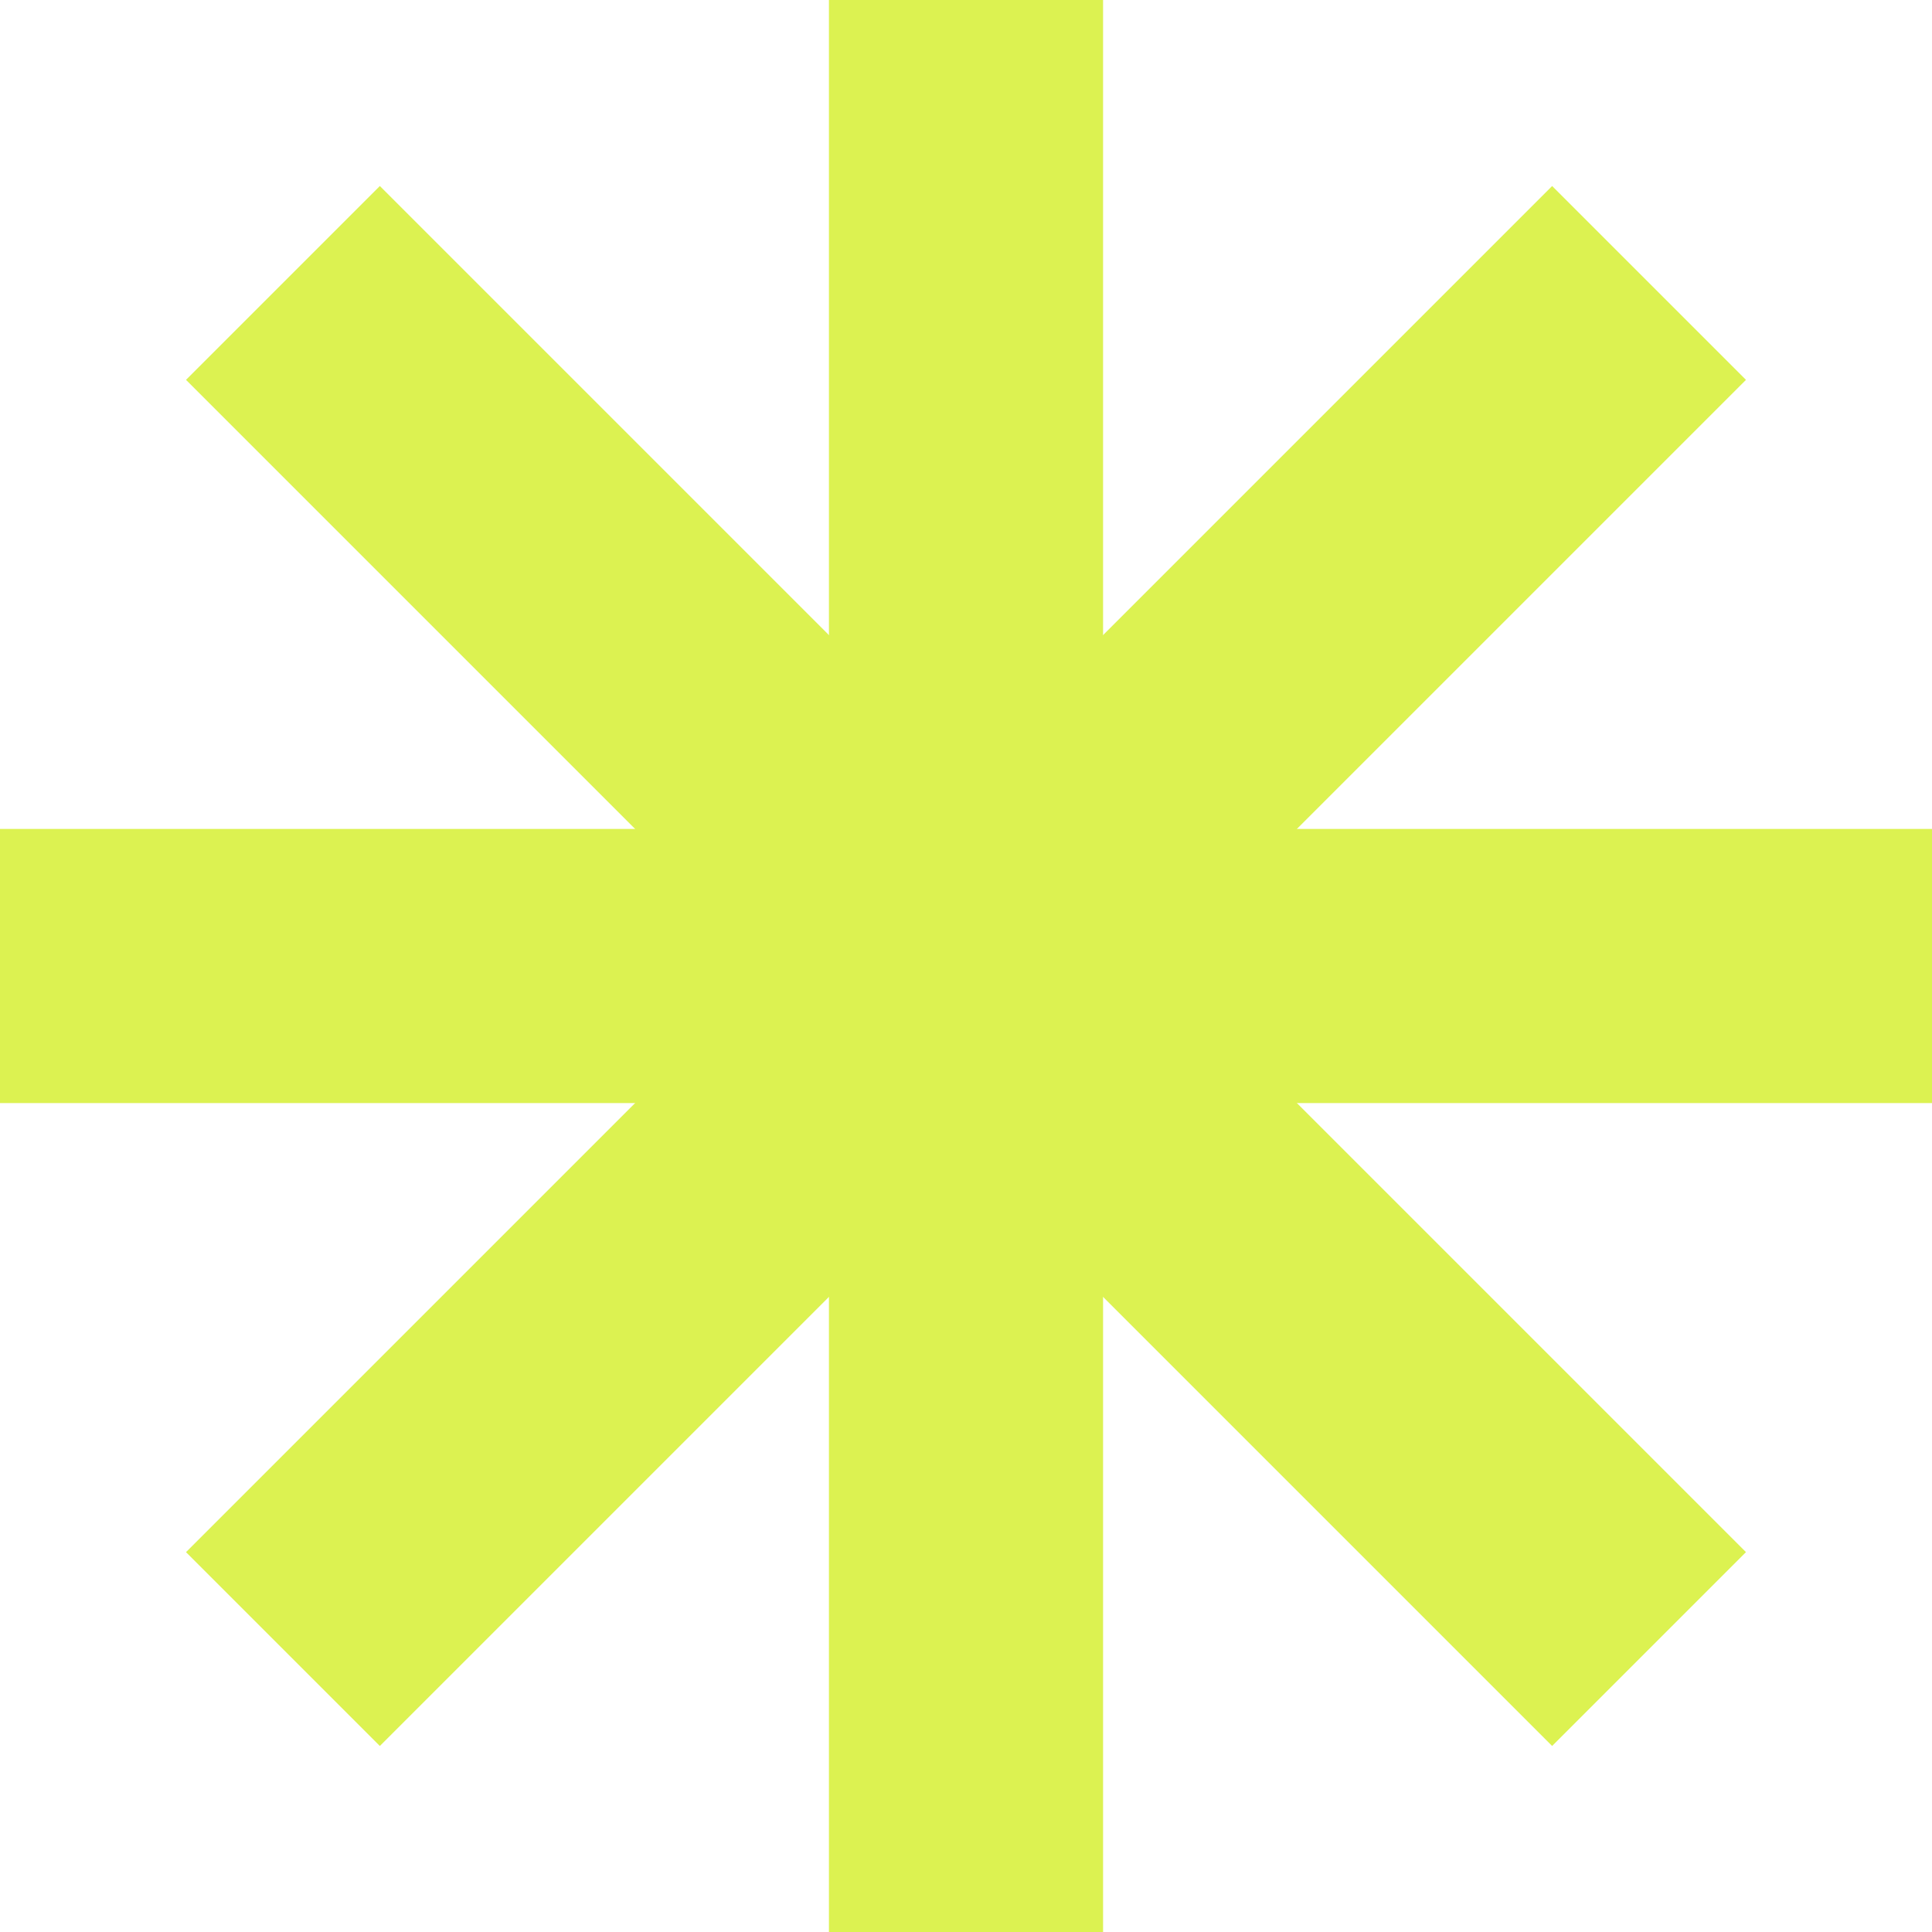
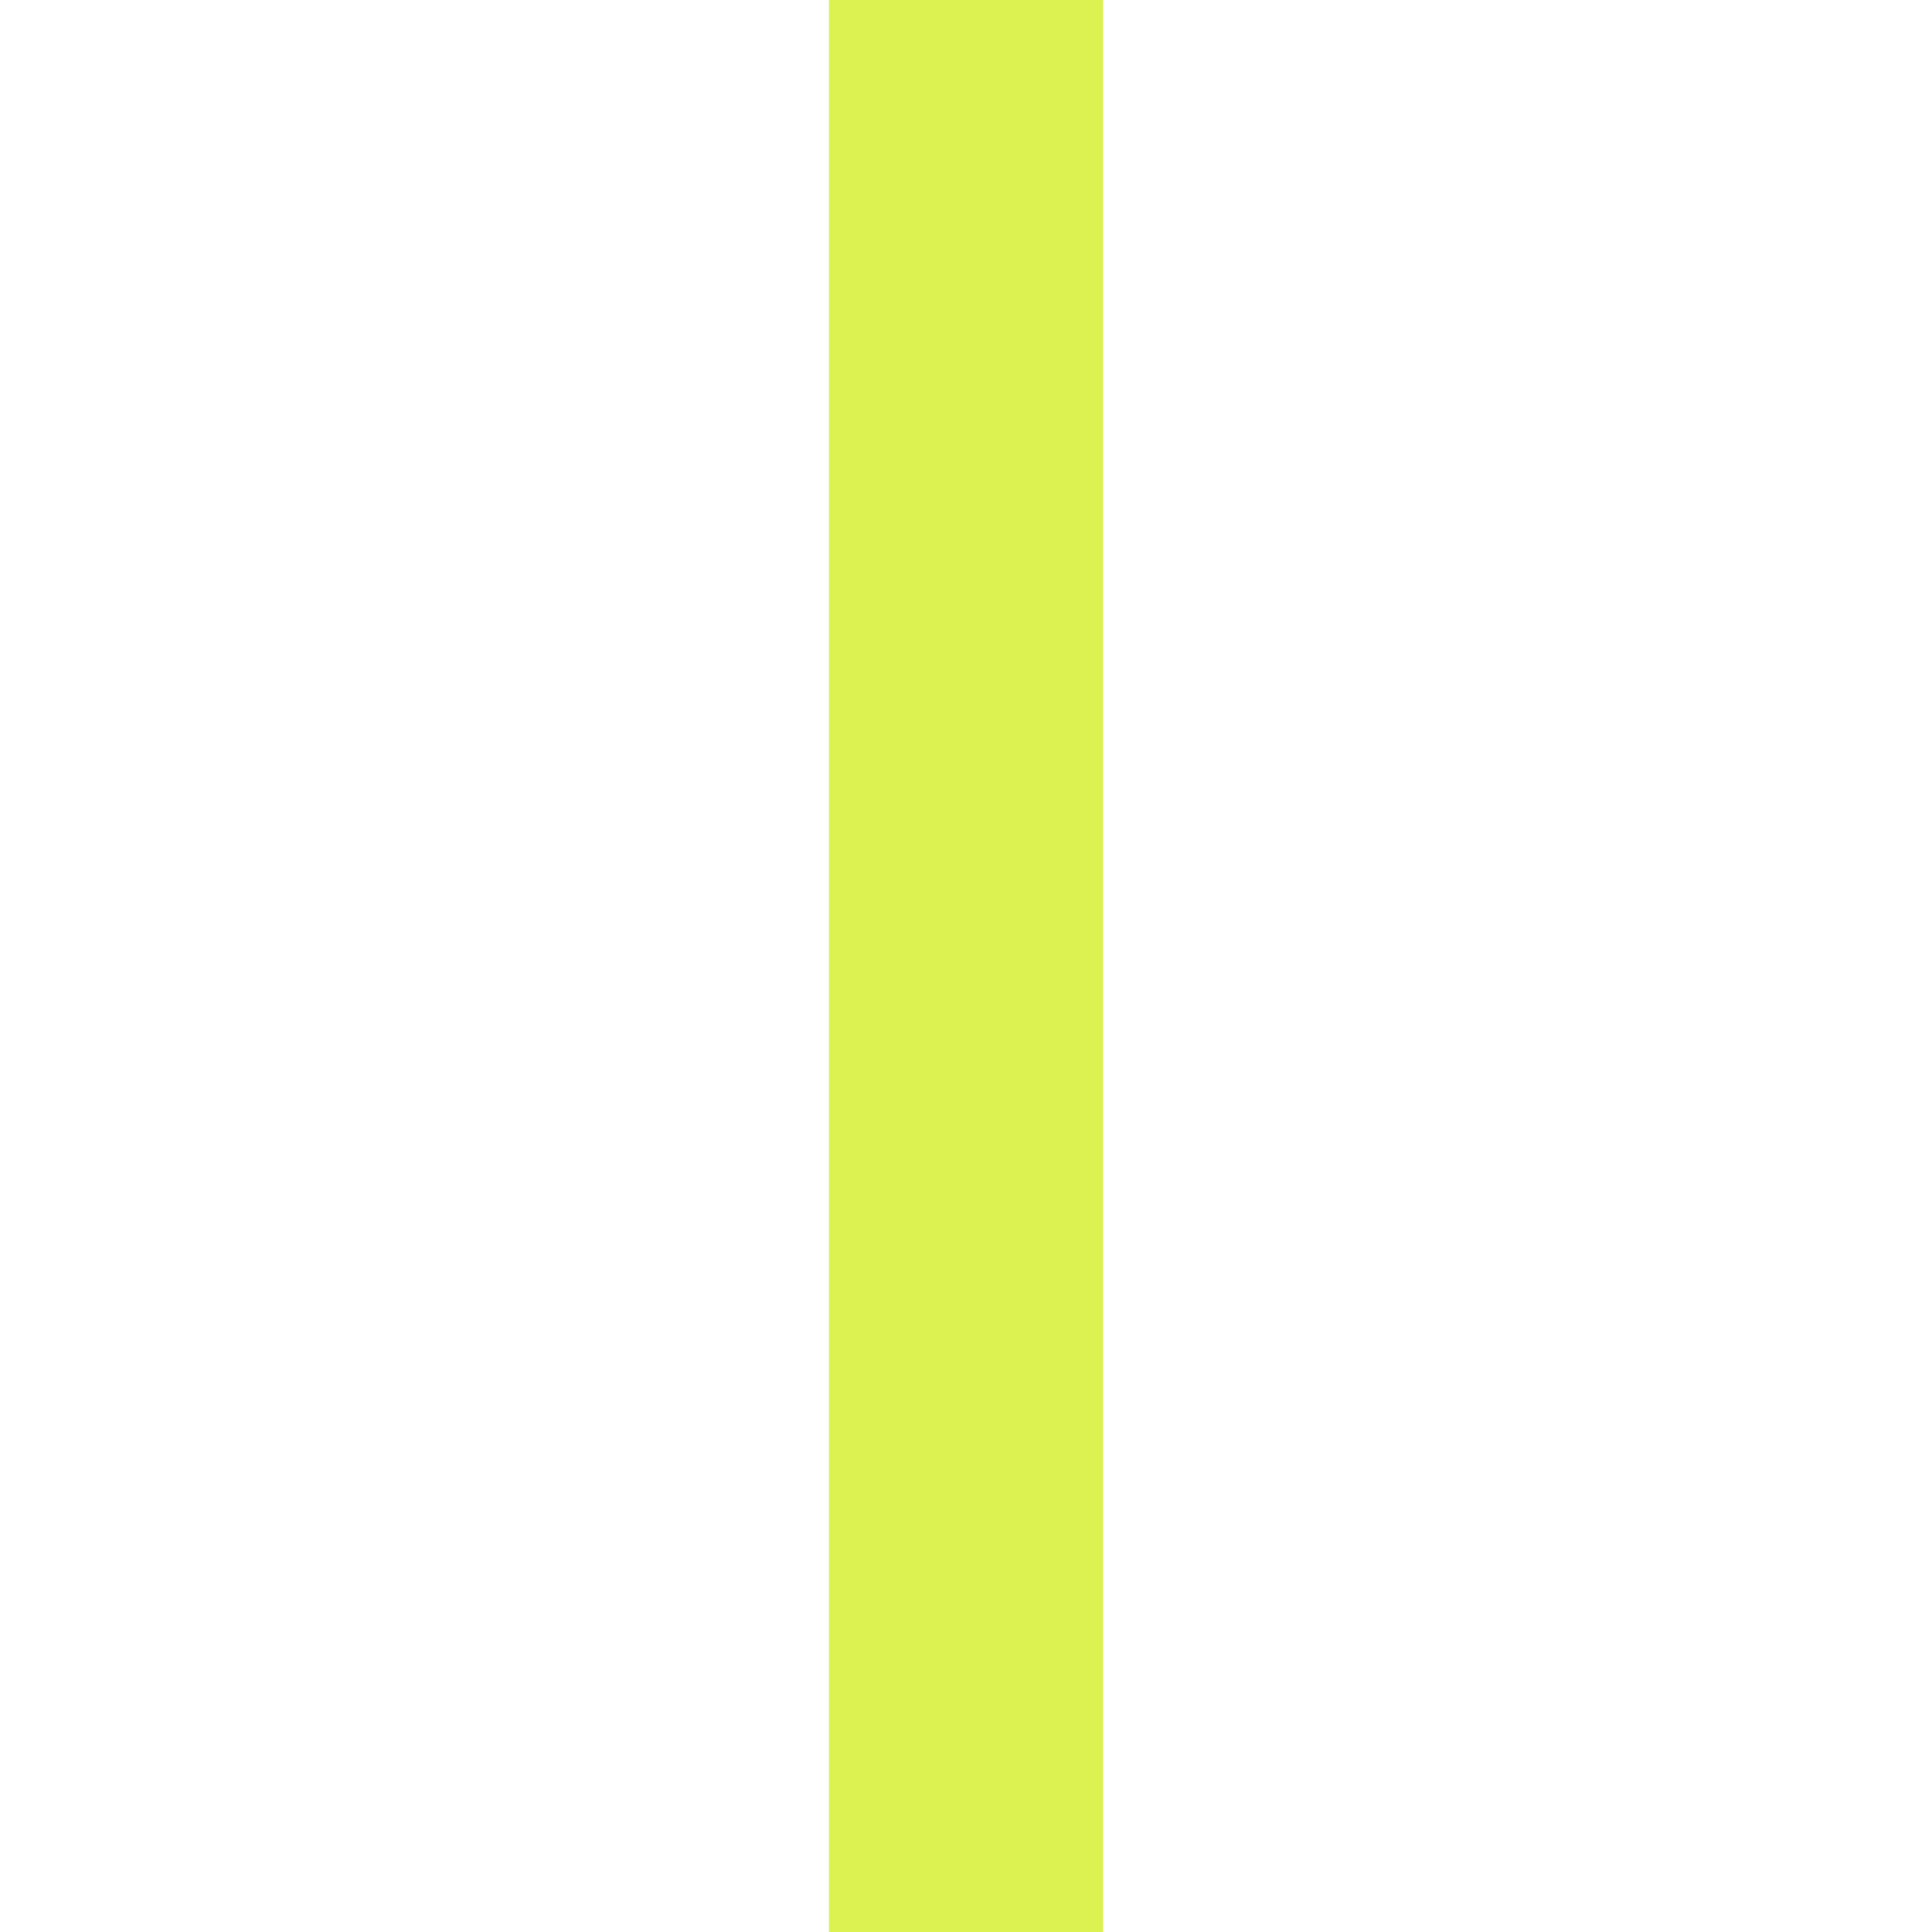
<svg xmlns="http://www.w3.org/2000/svg" width="74" height="74" viewBox="0 0 74 74" fill="none">
  <g id="Shape_CORPO">
    <rect id="Rectangle 4628" x="31.75" width="10.5" height="74" fill="#DCF251" />
-     <rect id="Rectangle 4629" x="59.45" y="7.125" width="10.5" height="74" transform="rotate(45 59.45 7.125)" fill="#DCF251" />
-     <rect id="Rectangle 4631" x="66.875" y="59.45" width="10.5" height="74" transform="rotate(135 66.875 59.45)" fill="#DCF251" />
-     <rect id="Rectangle 4630" x="74" y="31.75" width="10.5" height="74" transform="rotate(90 74 31.75)" fill="#DCF251" />
  </g>
</svg>